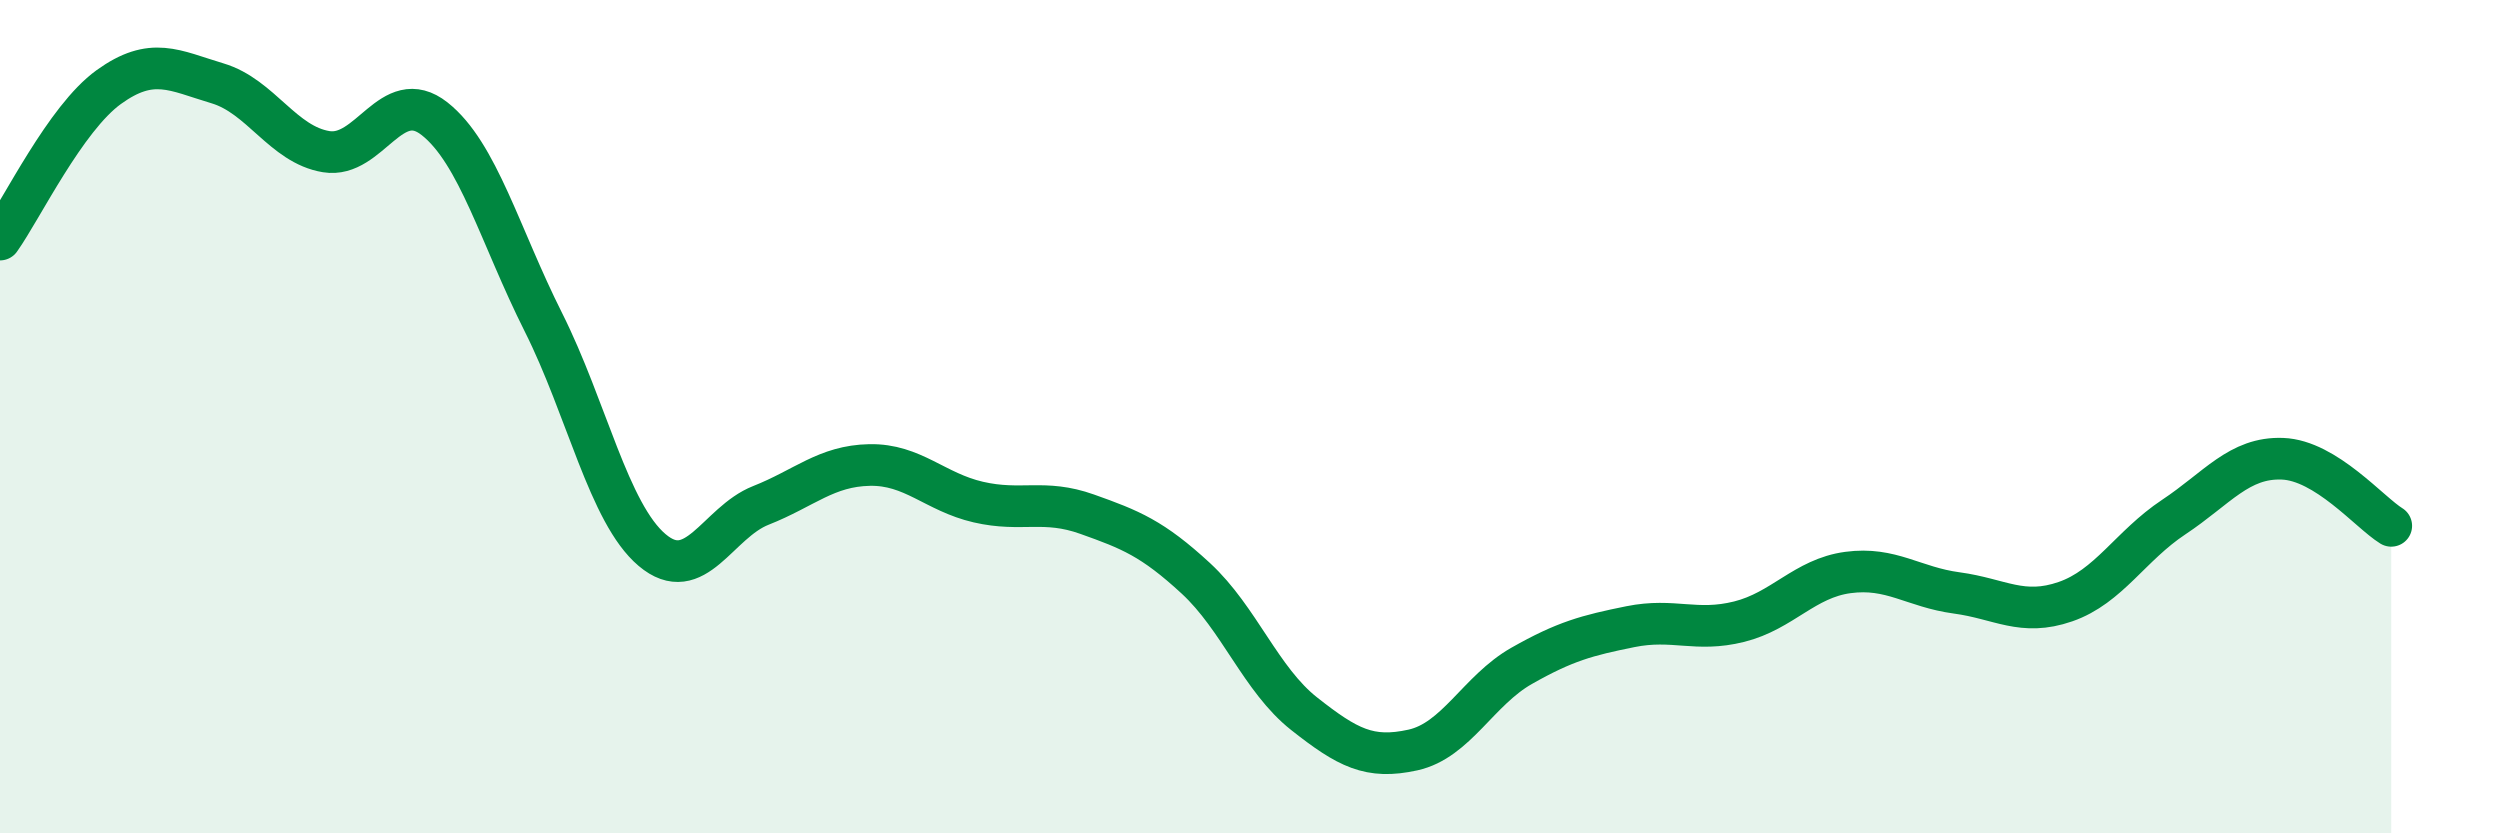
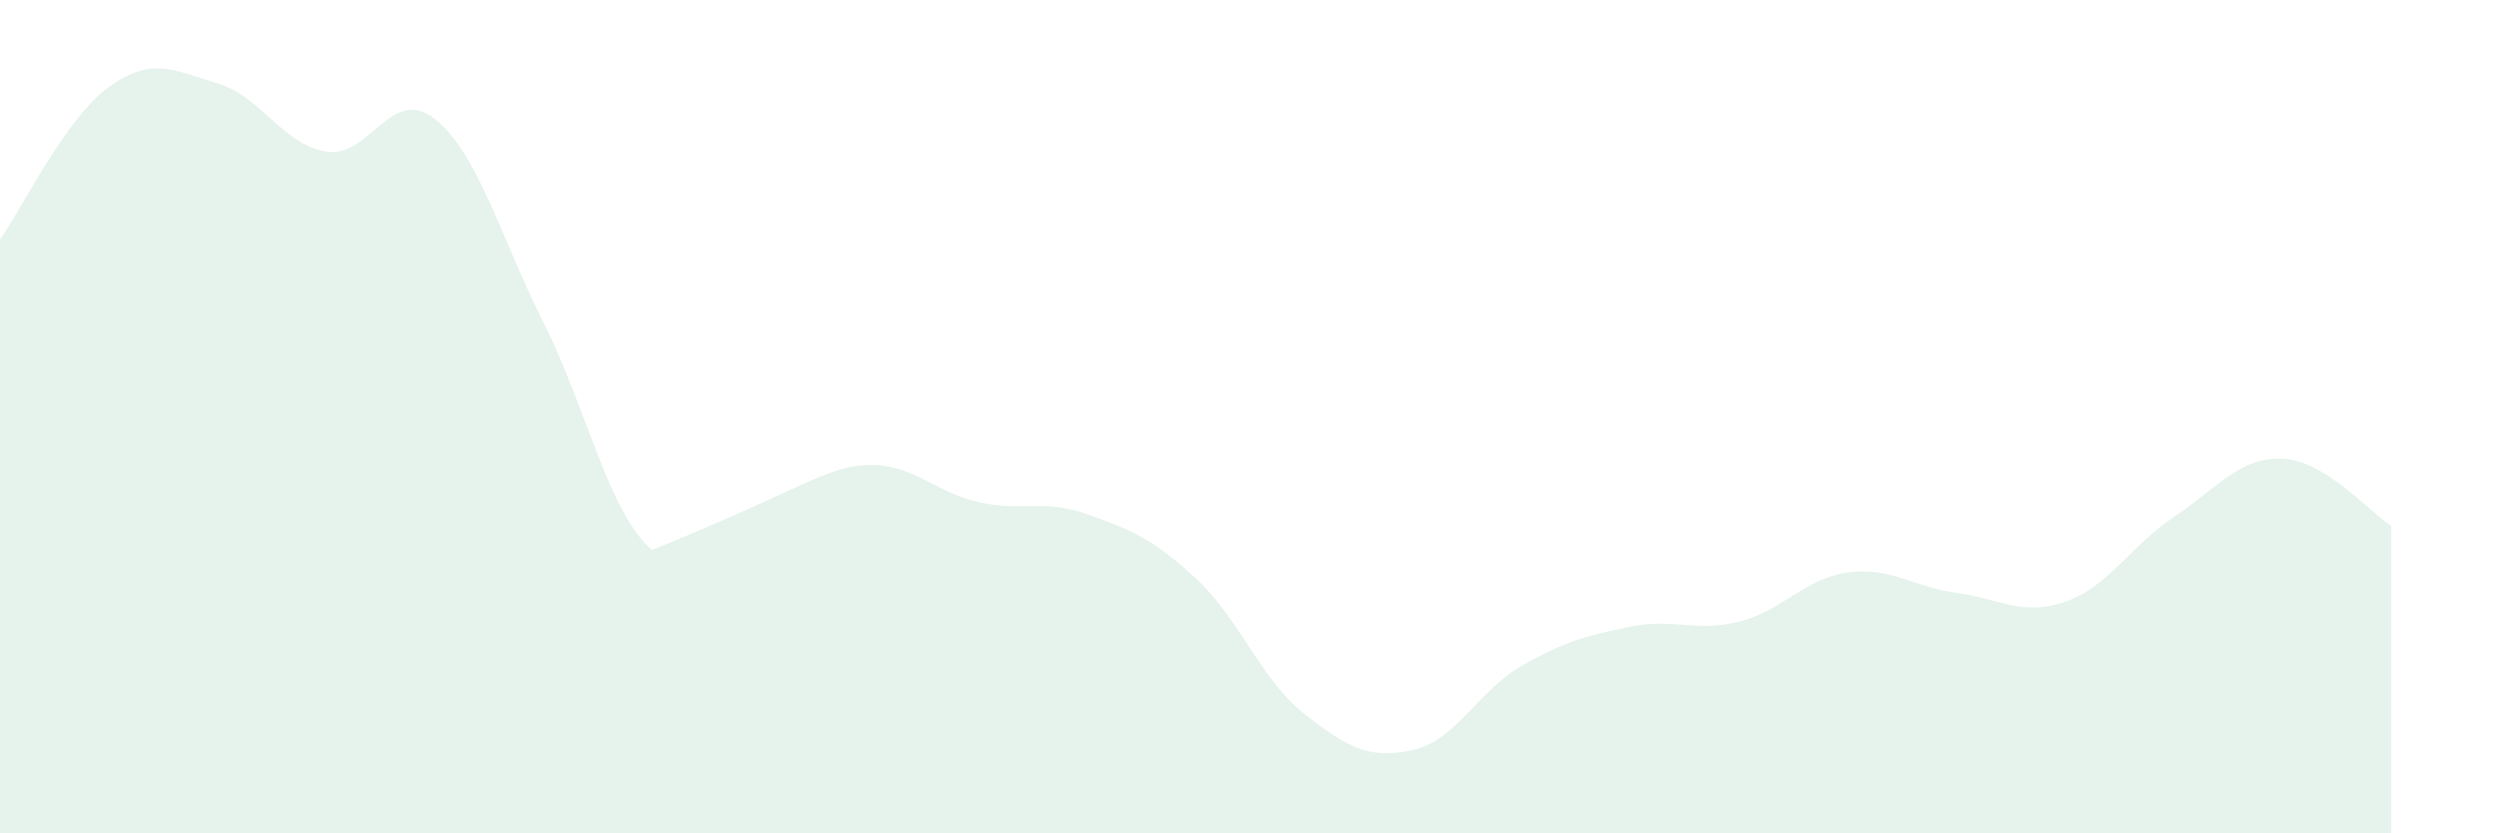
<svg xmlns="http://www.w3.org/2000/svg" width="60" height="20" viewBox="0 0 60 20">
-   <path d="M 0,5.75 C 0.52,5.02 1.57,2.84 2.61,2.09 C 3.65,1.34 4.18,1.69 5.22,2 C 6.26,2.31 6.79,3.47 7.83,3.64 C 8.87,3.81 9.39,2.03 10.43,2.85 C 11.47,3.67 12,5.66 13.04,7.73 C 14.08,9.8 14.61,12.32 15.65,13.2 C 16.69,14.08 17.22,12.54 18.26,12.13 C 19.3,11.72 19.83,11.18 20.87,11.16 C 21.91,11.14 22.44,11.81 23.48,12.05 C 24.52,12.29 25.05,11.97 26.09,12.34 C 27.13,12.71 27.66,12.92 28.7,13.88 C 29.74,14.84 30.26,16.31 31.3,17.13 C 32.34,17.95 32.87,18.23 33.91,18 C 34.95,17.77 35.48,16.57 36.52,15.98 C 37.56,15.39 38.09,15.25 39.13,15.04 C 40.17,14.83 40.7,15.18 41.74,14.92 C 42.78,14.66 43.31,13.88 44.35,13.74 C 45.39,13.6 45.92,14.09 46.96,14.23 C 48,14.37 48.53,14.8 49.57,14.44 C 50.61,14.08 51.13,13.1 52.17,12.41 C 53.21,11.72 53.74,10.97 54.78,11.01 C 55.82,11.05 56.87,12.3 57.39,12.62L57.39 20L0 20Z" fill="#008740" opacity="0.1" stroke-linecap="round" stroke-linejoin="round" />
-   <path d="M 0,5.75 C 0.52,5.02 1.57,2.84 2.61,2.09 C 3.65,1.34 4.18,1.69 5.22,2 C 6.26,2.31 6.79,3.47 7.83,3.64 C 8.87,3.81 9.39,2.03 10.43,2.85 C 11.47,3.67 12,5.66 13.04,7.73 C 14.08,9.8 14.61,12.32 15.65,13.2 C 16.69,14.08 17.22,12.54 18.26,12.13 C 19.3,11.72 19.83,11.18 20.87,11.16 C 21.91,11.14 22.44,11.81 23.48,12.05 C 24.52,12.29 25.05,11.97 26.09,12.34 C 27.13,12.71 27.66,12.92 28.7,13.88 C 29.74,14.84 30.26,16.31 31.3,17.13 C 32.34,17.95 32.87,18.23 33.91,18 C 34.95,17.77 35.48,16.57 36.52,15.98 C 37.56,15.39 38.09,15.25 39.13,15.04 C 40.17,14.83 40.7,15.18 41.74,14.92 C 42.78,14.66 43.31,13.88 44.35,13.74 C 45.39,13.6 45.92,14.09 46.96,14.23 C 48,14.37 48.53,14.8 49.57,14.44 C 50.61,14.08 51.13,13.1 52.17,12.41 C 53.21,11.72 53.74,10.97 54.78,11.01 C 55.82,11.05 56.87,12.3 57.39,12.62" stroke="#008740" stroke-width="1" fill="none" stroke-linecap="round" stroke-linejoin="round" />
+   <path d="M 0,5.75 C 0.52,5.02 1.57,2.84 2.61,2.09 C 3.65,1.34 4.18,1.69 5.22,2 C 6.26,2.31 6.79,3.47 7.83,3.64 C 8.87,3.81 9.39,2.03 10.43,2.85 C 11.47,3.67 12,5.66 13.04,7.73 C 14.08,9.8 14.61,12.32 15.65,13.2 C 19.3,11.72 19.83,11.18 20.87,11.16 C 21.91,11.14 22.44,11.81 23.48,12.05 C 24.52,12.29 25.05,11.97 26.09,12.34 C 27.13,12.71 27.66,12.92 28.7,13.88 C 29.74,14.84 30.26,16.31 31.3,17.13 C 32.34,17.95 32.87,18.23 33.91,18 C 34.95,17.77 35.48,16.57 36.52,15.98 C 37.56,15.39 38.09,15.25 39.13,15.04 C 40.17,14.83 40.7,15.18 41.74,14.92 C 42.78,14.66 43.31,13.88 44.35,13.74 C 45.39,13.6 45.92,14.09 46.96,14.23 C 48,14.37 48.53,14.8 49.57,14.44 C 50.61,14.08 51.13,13.1 52.17,12.41 C 53.21,11.72 53.74,10.97 54.78,11.01 C 55.82,11.05 56.87,12.3 57.39,12.62L57.39 20L0 20Z" fill="#008740" opacity="0.1" stroke-linecap="round" stroke-linejoin="round" />
</svg>